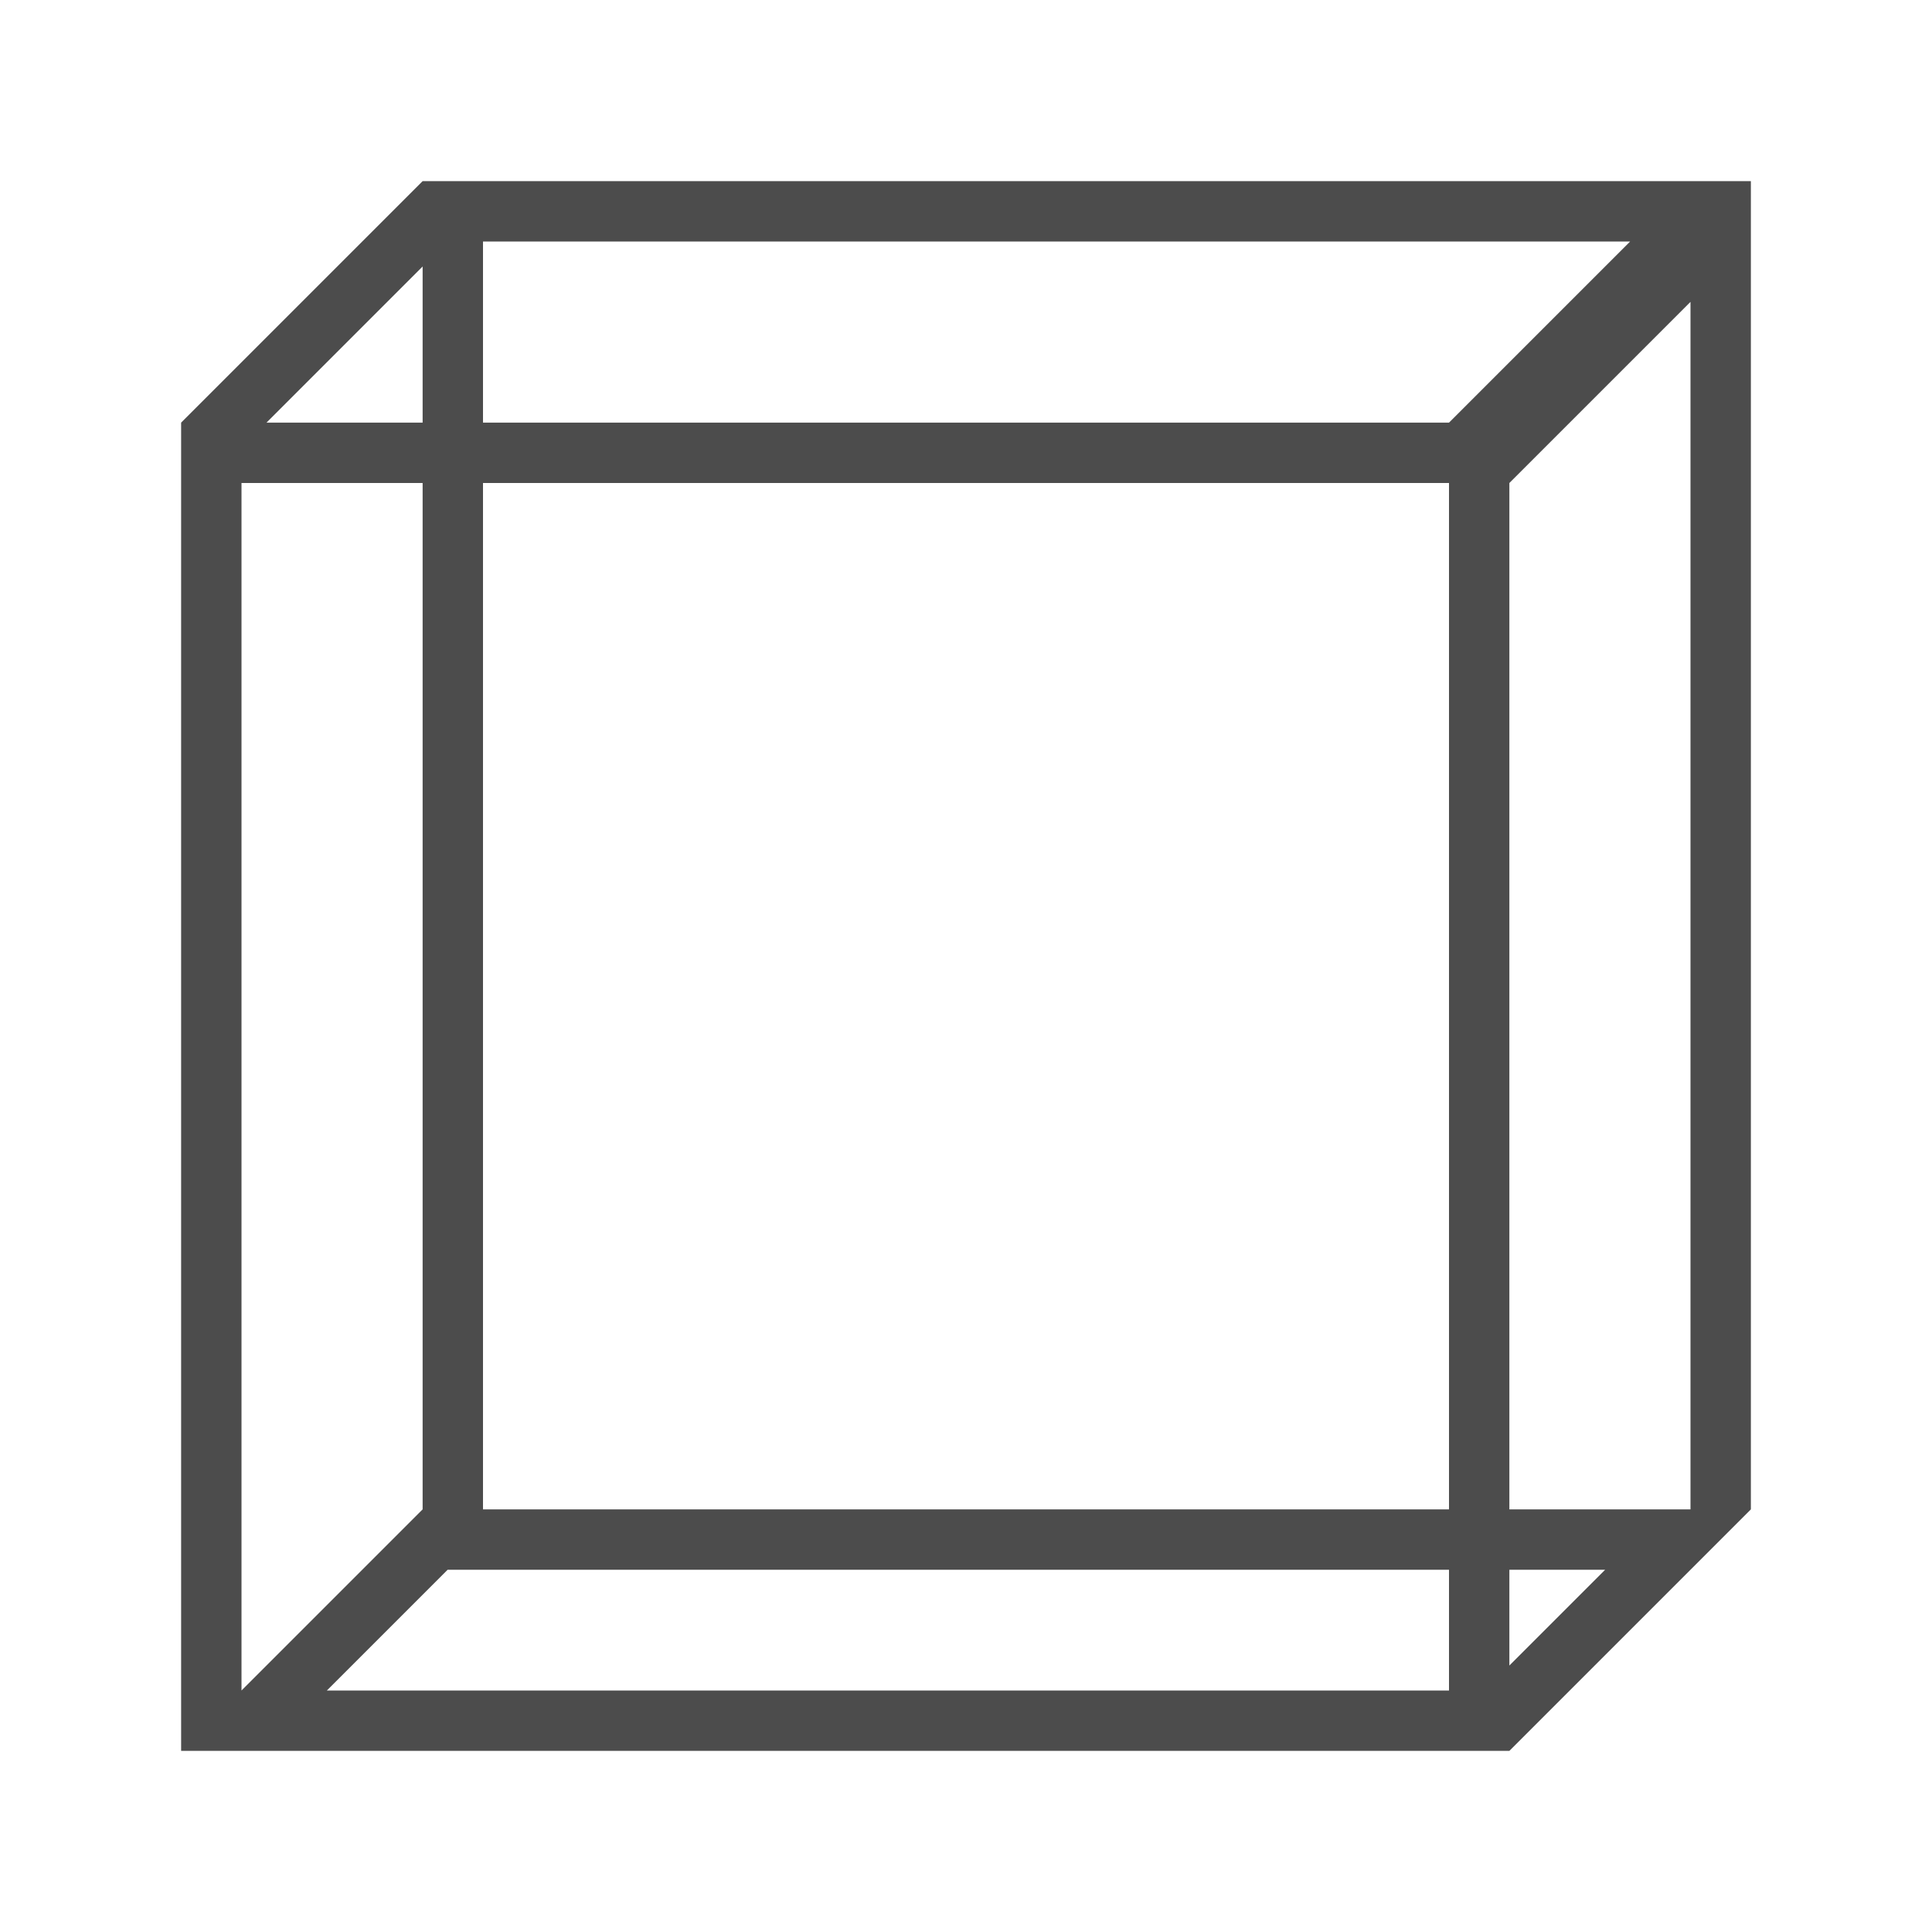
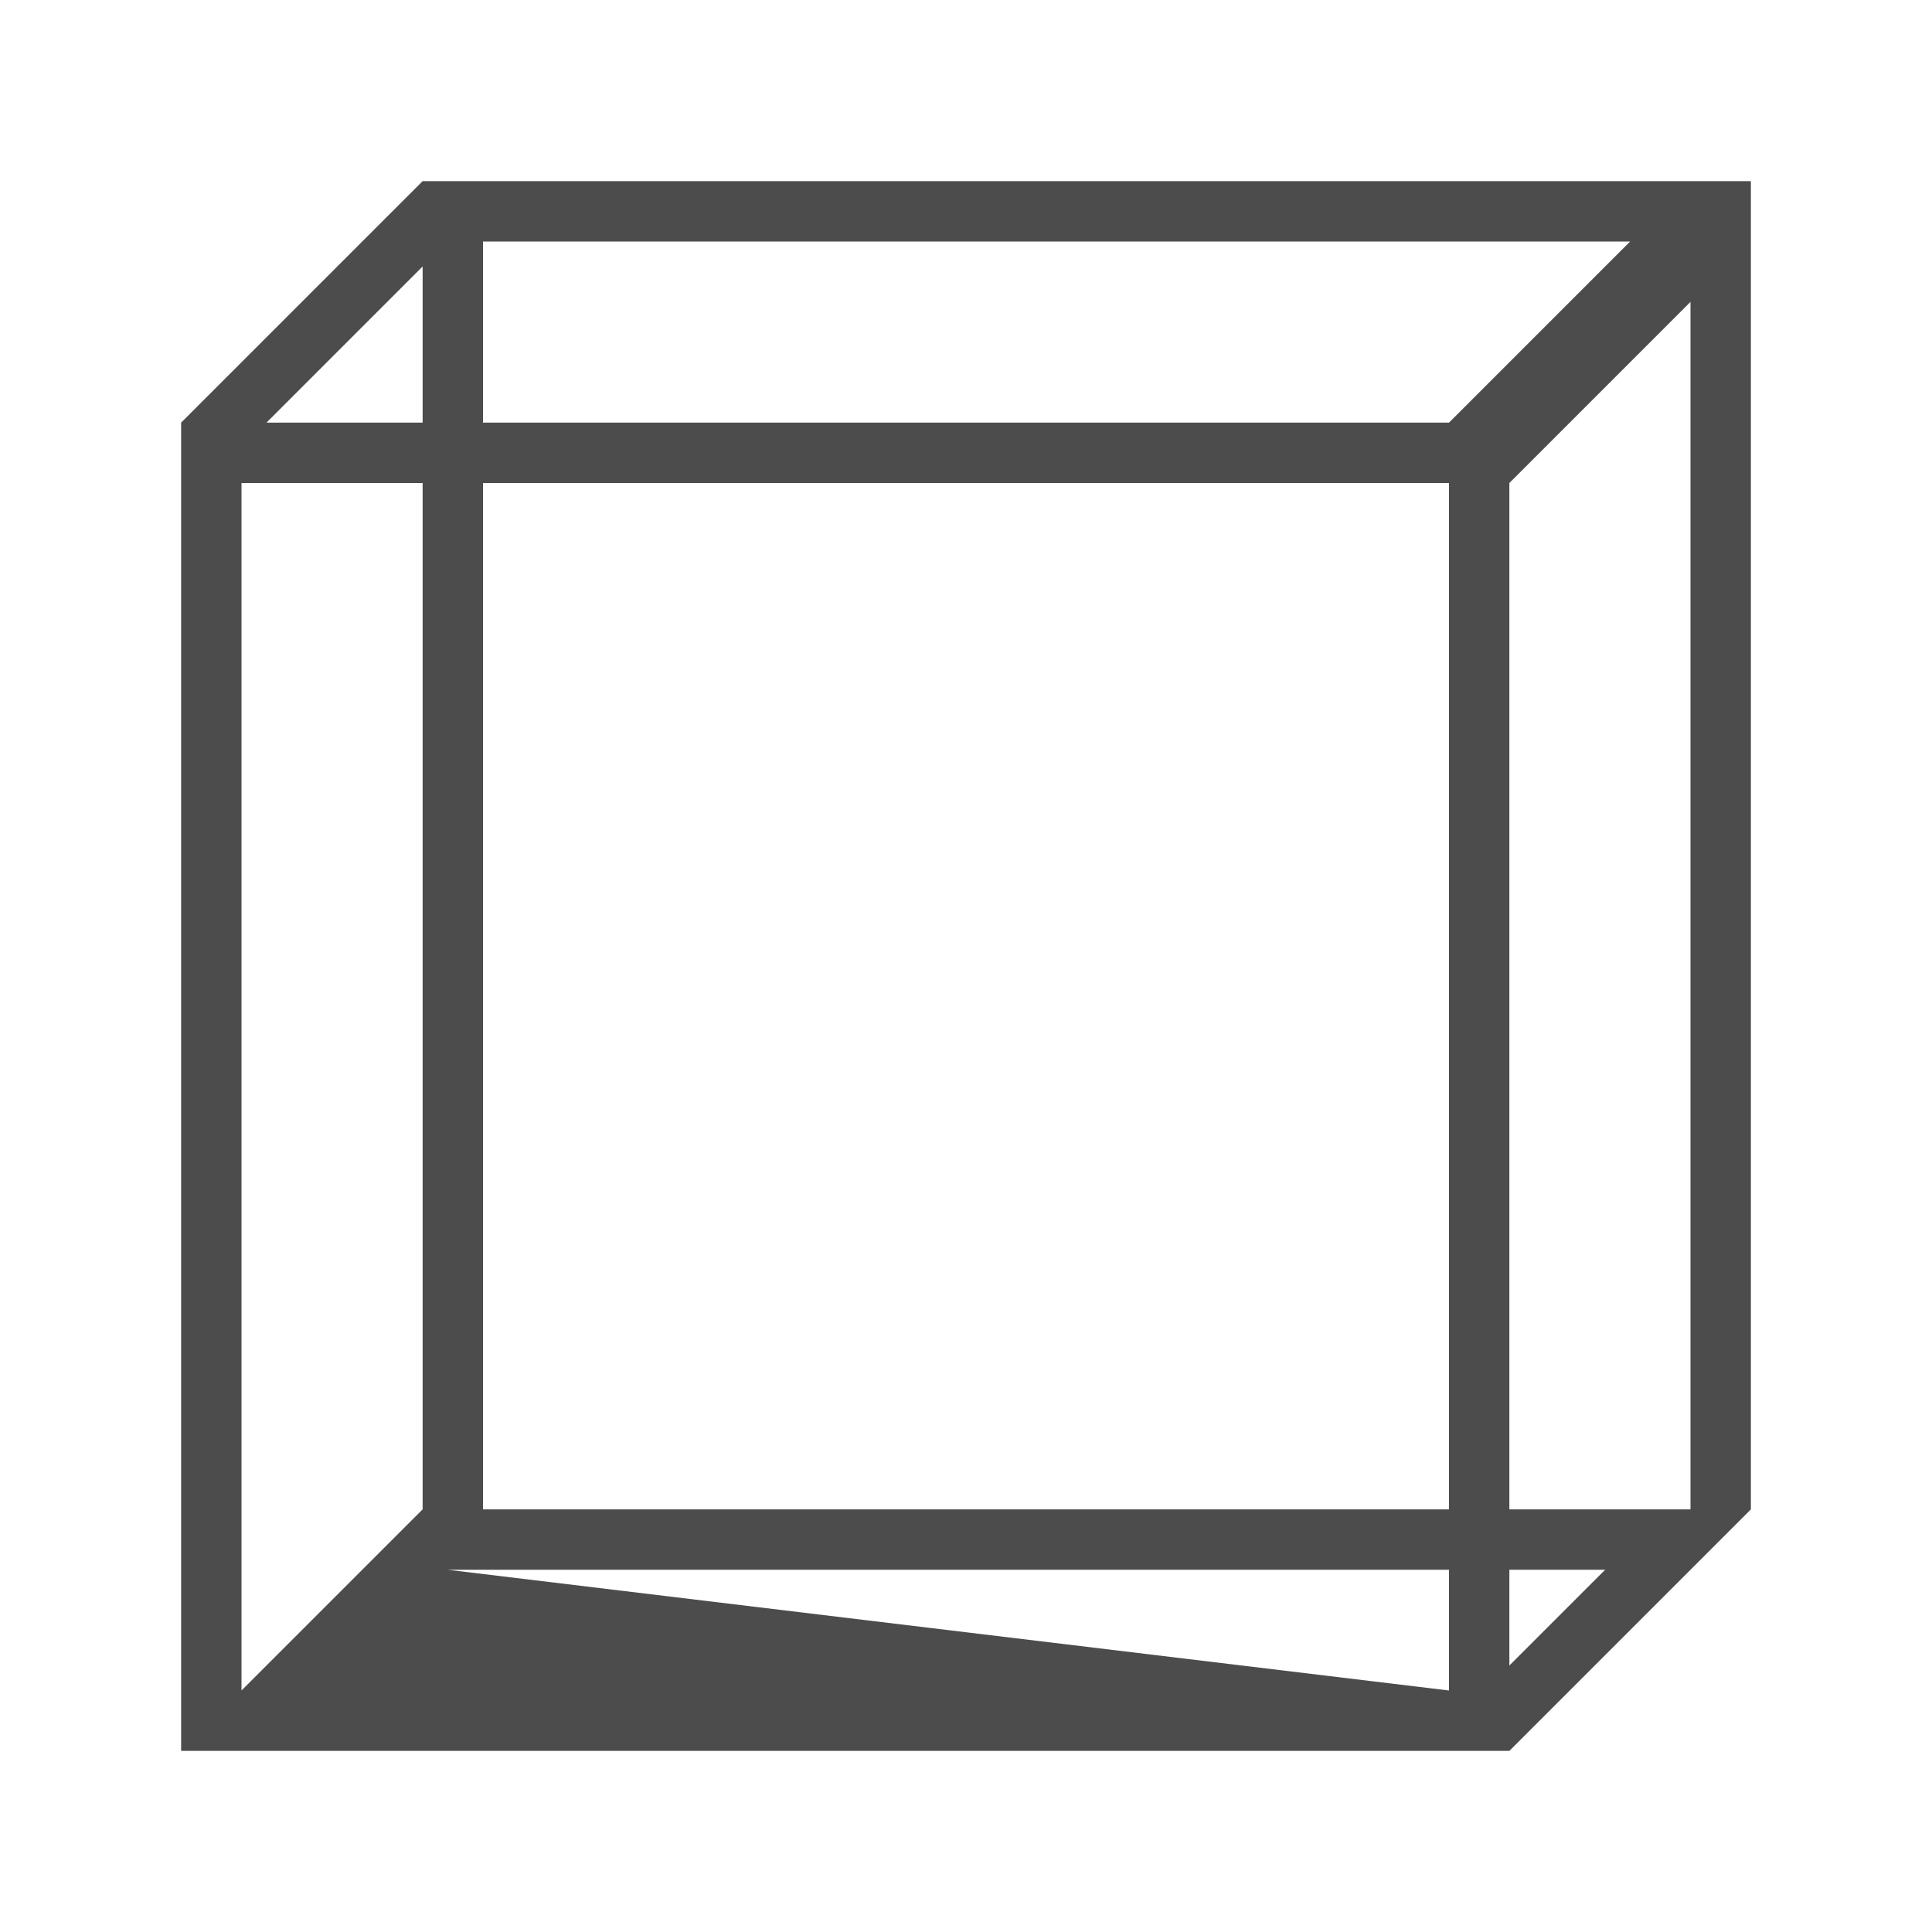
<svg xmlns="http://www.w3.org/2000/svg" viewBox="0 0 32 32">
-   <path d="m7 3-4 4v22h22l4-4v-22zm1 1h19l-3 3h-16zm-1 .414v2.586h-2.586zm21 .586v20h-3v-17zm-24 3h3v17l-3 3zm4 0h16v17h-16zm-.586 18h16.586v2h-18.586zm17.586 0h1.586l-1.586 1.586z" fill="#4c4c4c" />
+   <path d="m7 3-4 4v22h22l4-4v-22zm1 1h19l-3 3h-16zm-1 .414v2.586h-2.586zm21 .586v20h-3v-17zm-24 3h3v17l-3 3zm4 0h16v17h-16zm-.586 18h16.586v2zm17.586 0h1.586l-1.586 1.586z" fill="#4c4c4c" />
</svg>